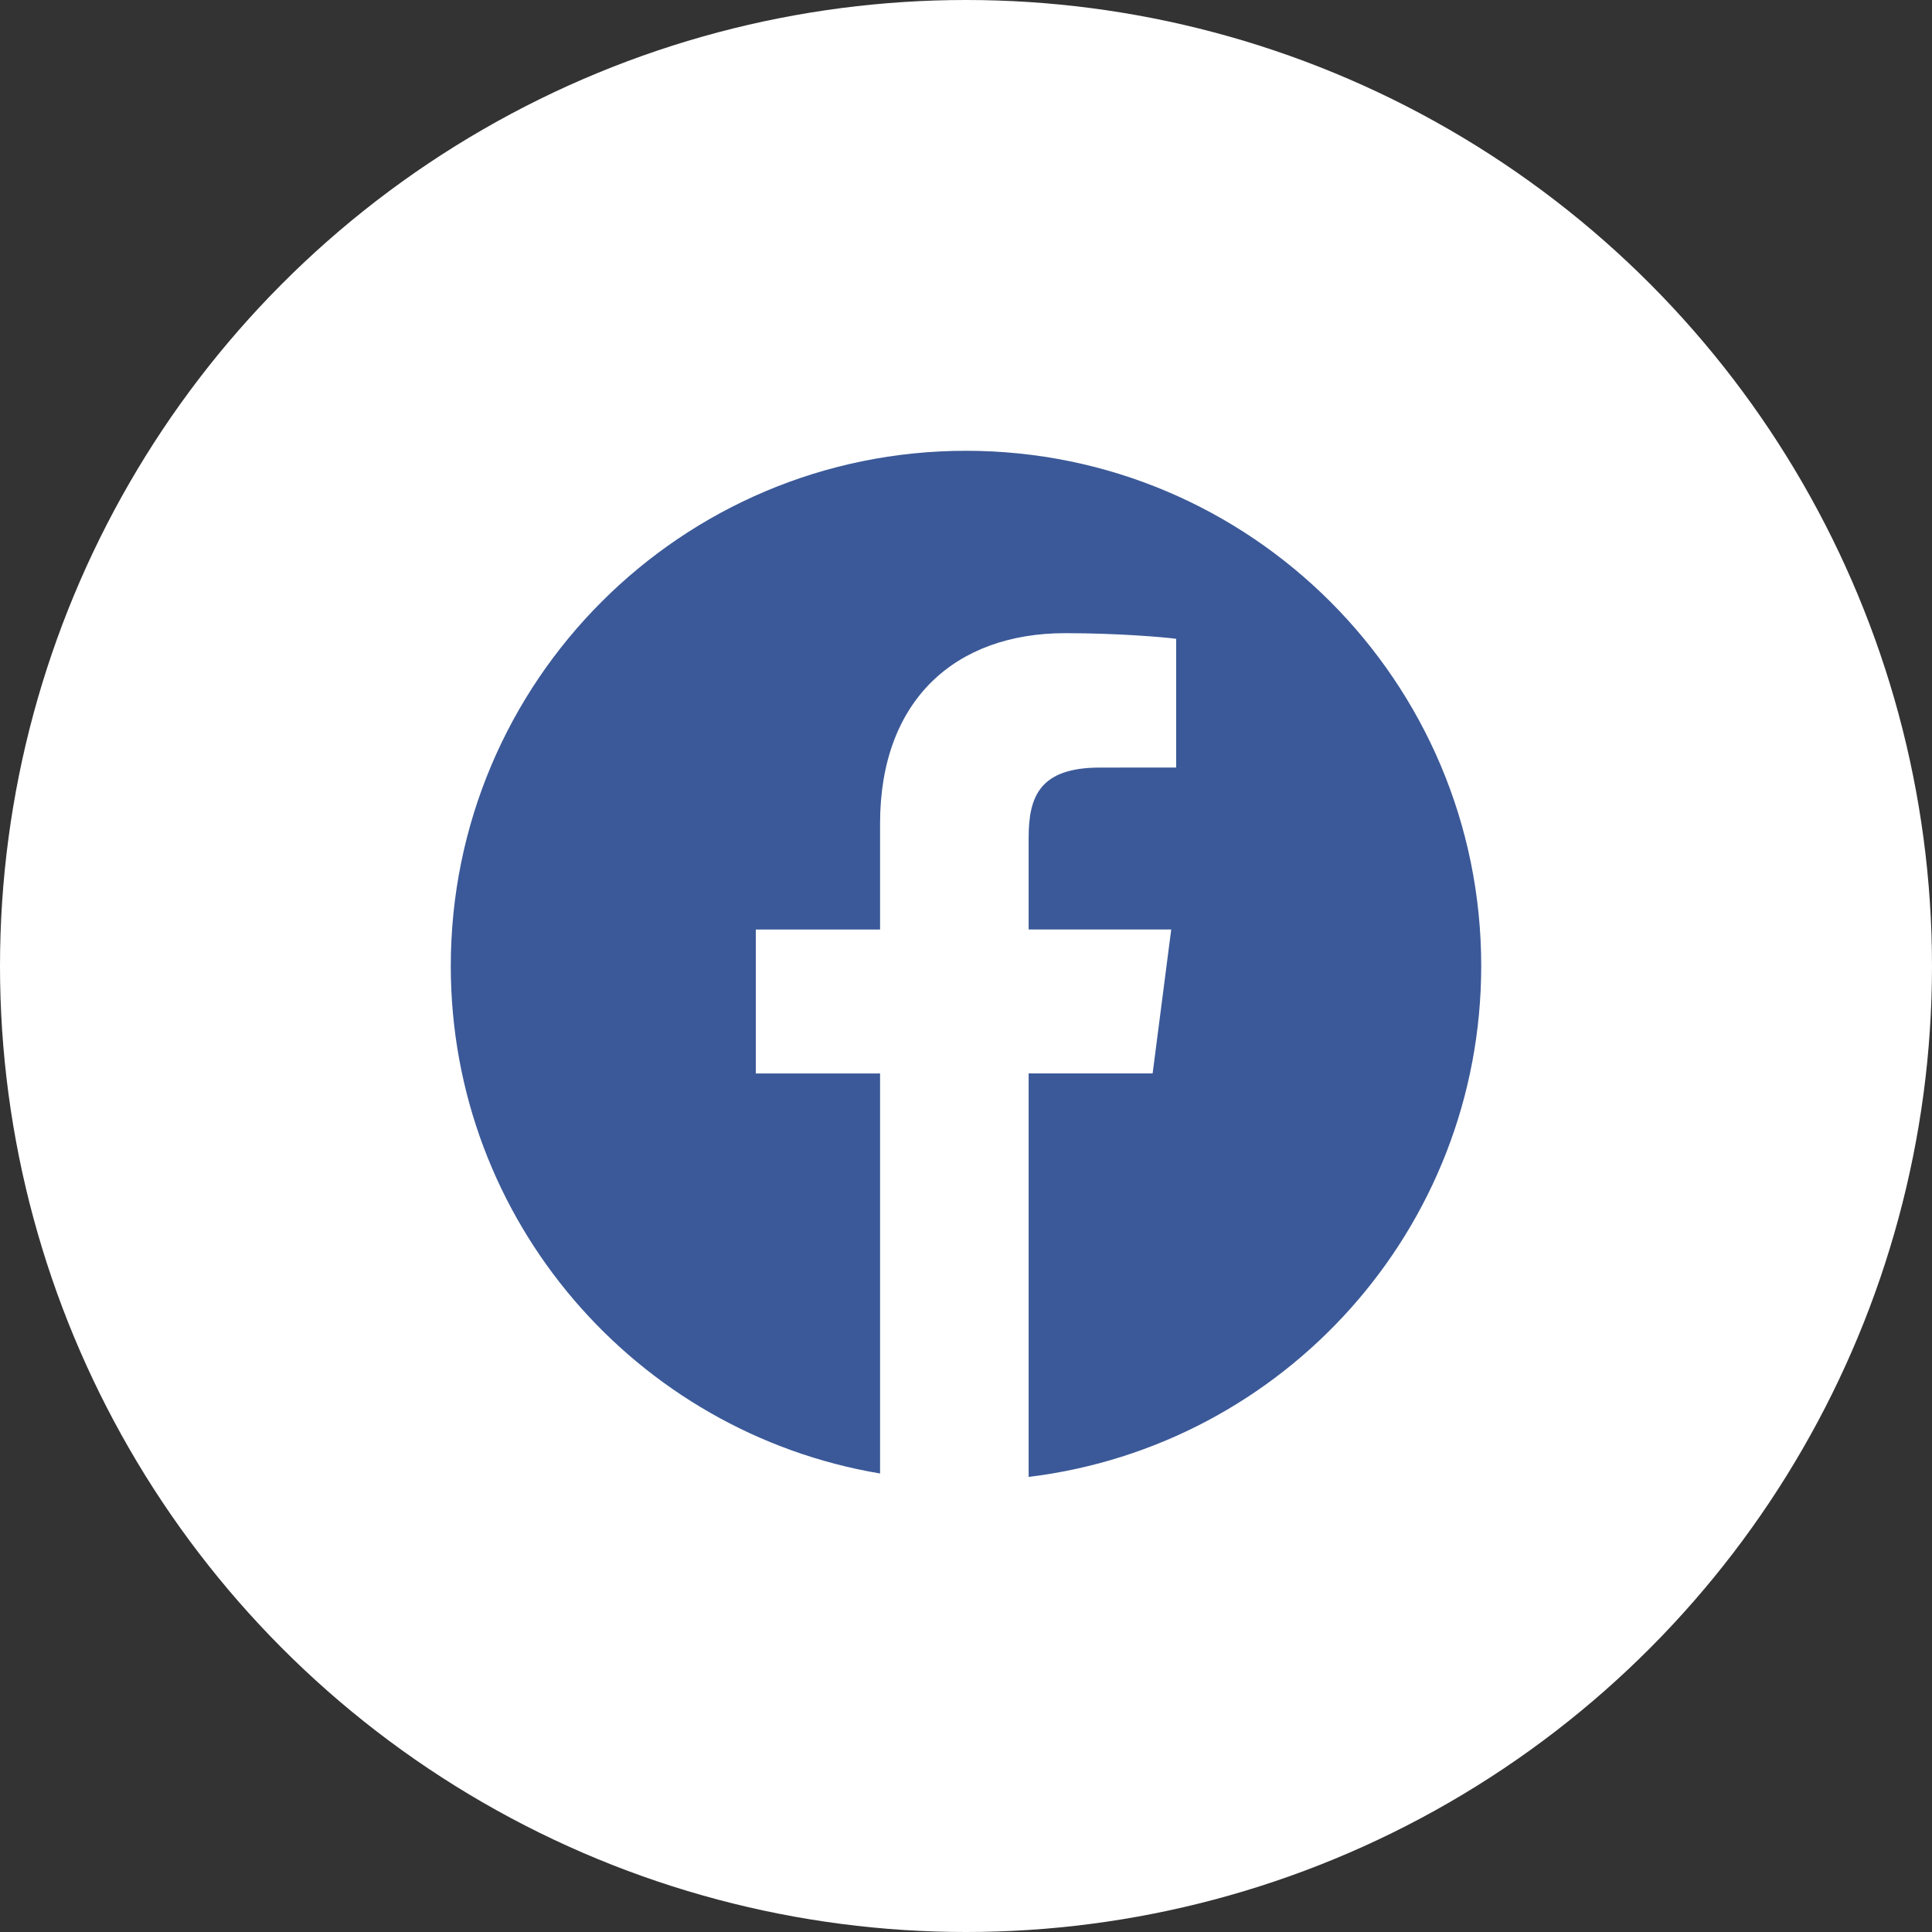
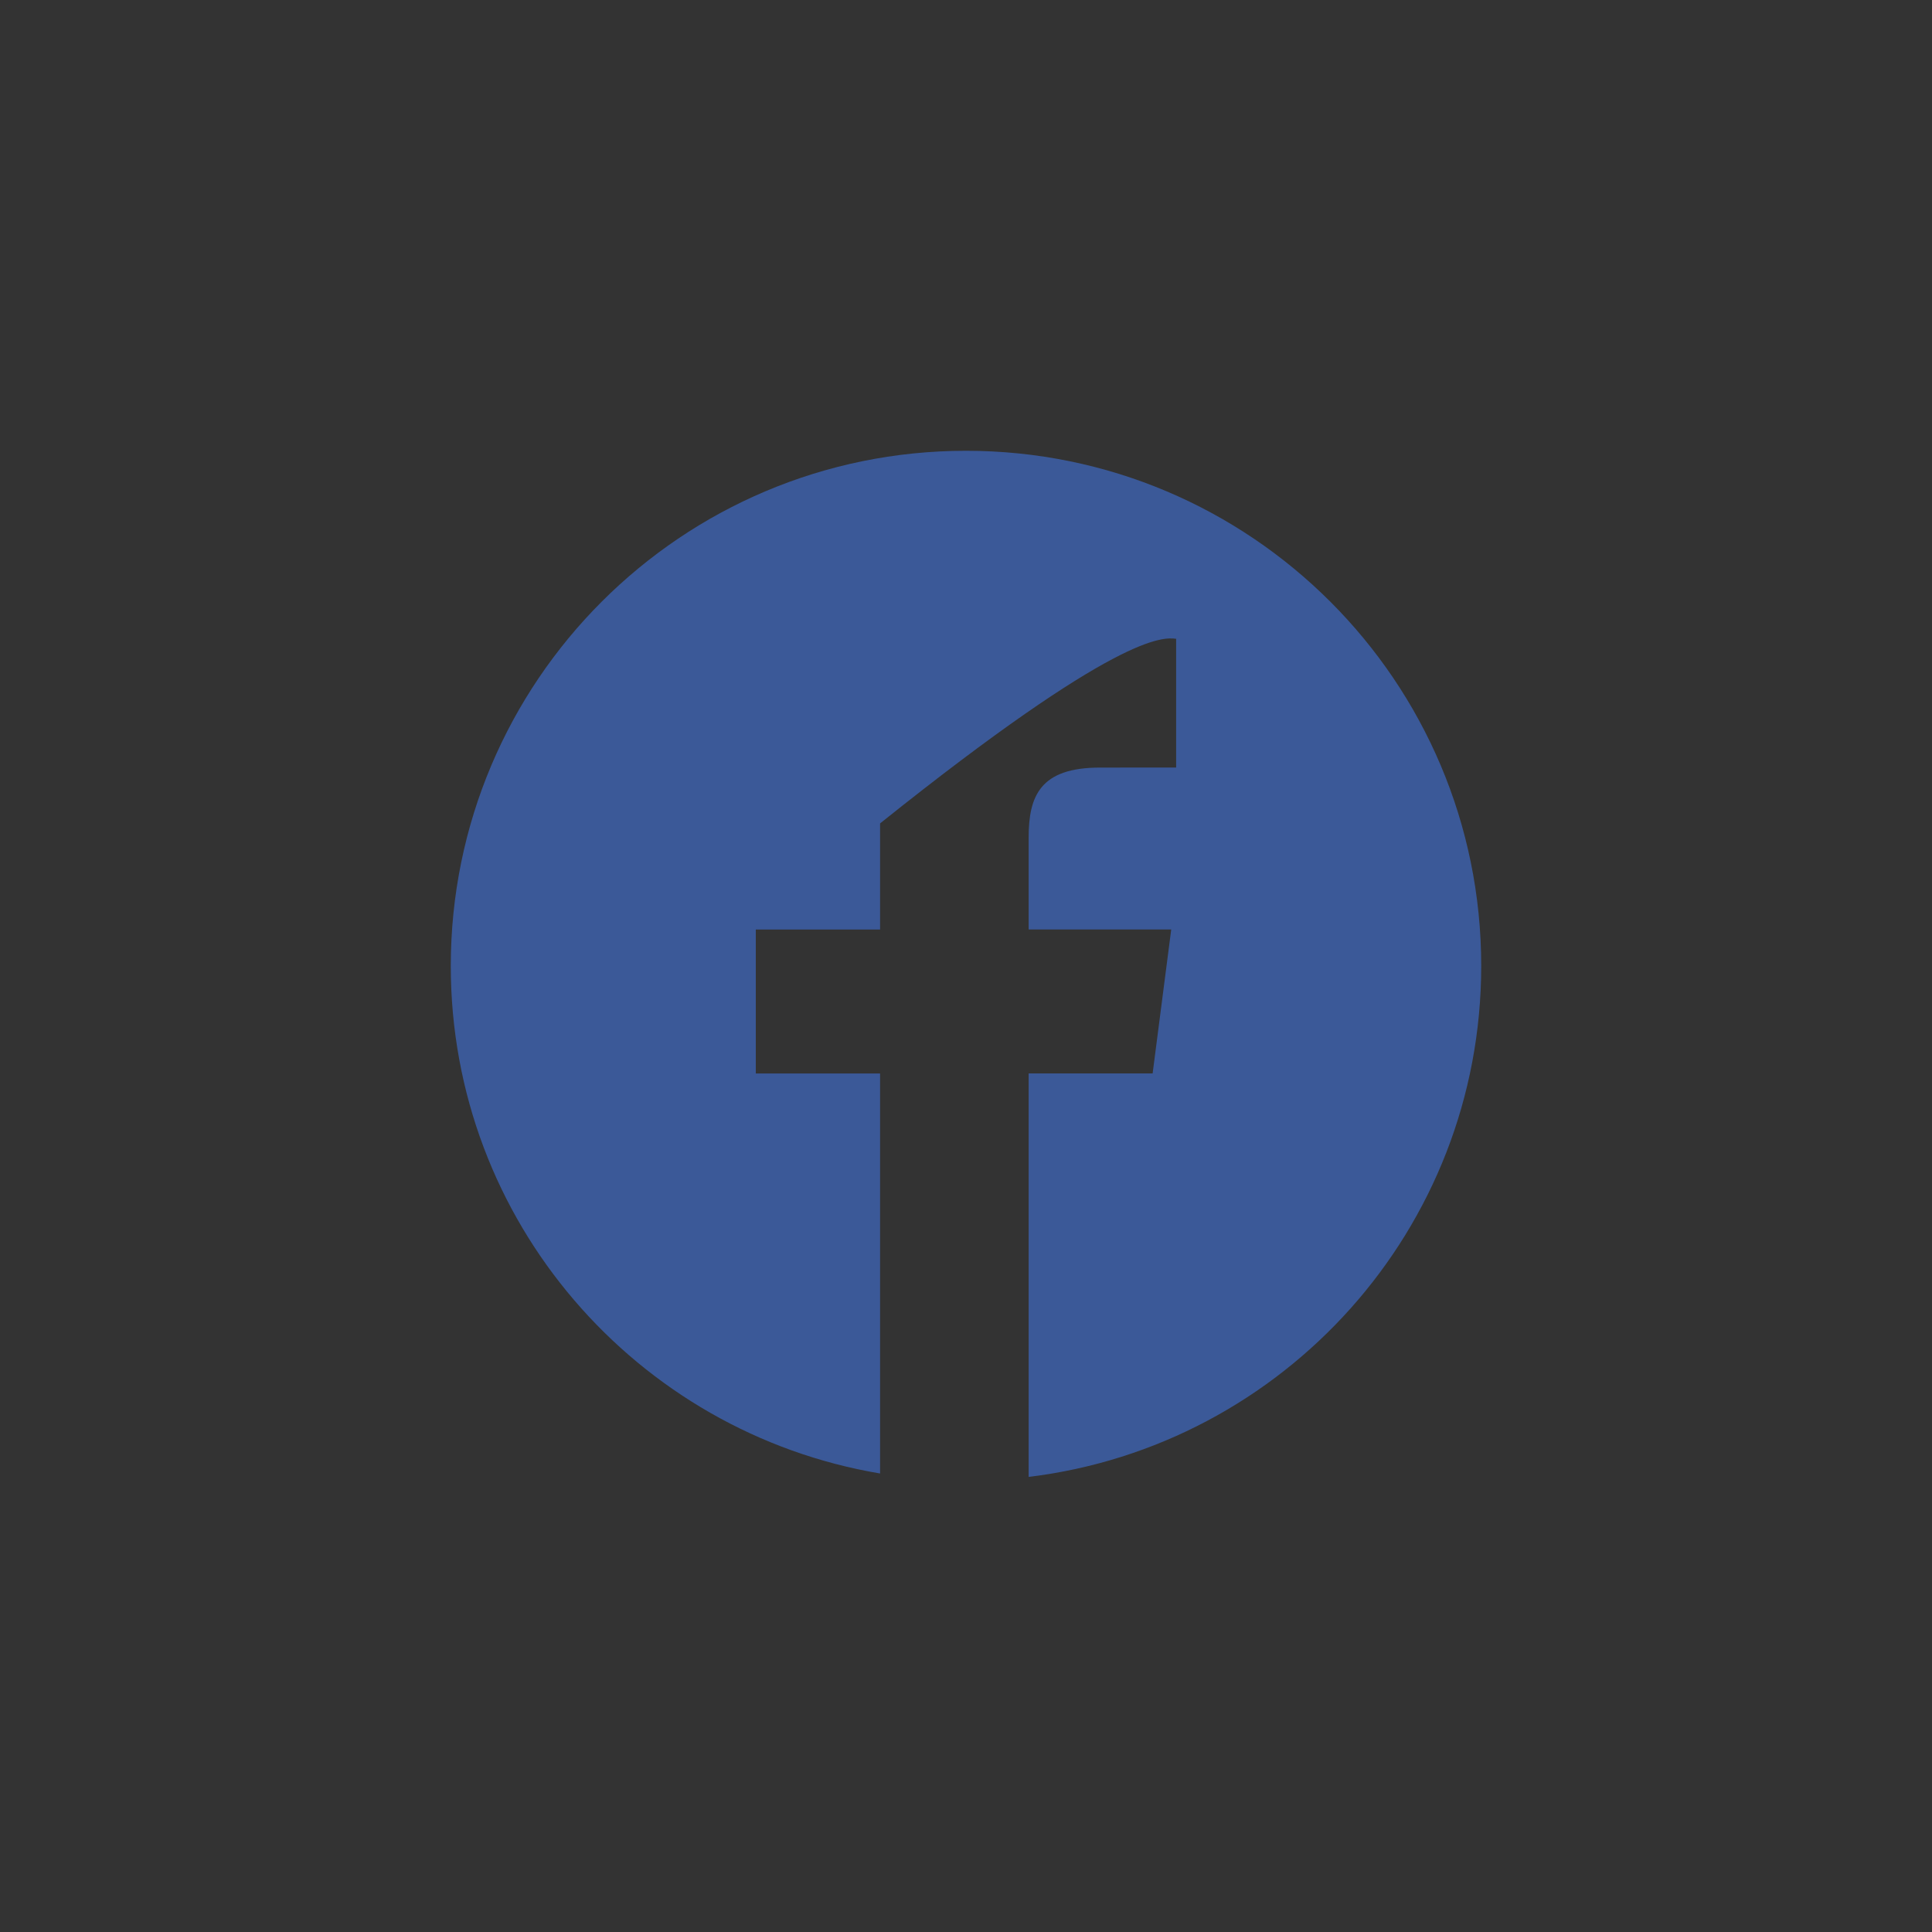
<svg xmlns="http://www.w3.org/2000/svg" width="40" height="40" viewBox="0 0 40 40" fill="none">
  <rect x="0" y="0" width="40" height="40" fill="#333333" stroke="none" />
-   <circle cx="20" cy="20" r="20" fill="white" />
-   <path d="M20 9.333C14.109 9.333 9.333 14.109 9.333 20C9.333 25.284 13.179 29.659 18.221 30.507V22.225H15.648V19.245H18.221V17.048C18.221 14.498 19.778 13.109 22.053 13.109C23.142 13.109 24.079 13.19 24.351 13.226V15.891L22.773 15.892C21.536 15.892 21.297 16.479 21.297 17.342V19.244H24.249L23.864 22.224H21.297V30.578C26.575 29.936 30.667 25.448 30.667 19.997C30.667 14.109 25.891 9.333 20 9.333Z" fill="#3B5998" />
+   <path d="M20 9.333C14.109 9.333 9.333 14.109 9.333 20C9.333 25.284 13.179 29.659 18.221 30.507V22.225H15.648V19.245H18.221V17.048C23.142 13.109 24.079 13.19 24.351 13.226V15.891L22.773 15.892C21.536 15.892 21.297 16.479 21.297 17.342V19.244H24.249L23.864 22.224H21.297V30.578C26.575 29.936 30.667 25.448 30.667 19.997C30.667 14.109 25.891 9.333 20 9.333Z" fill="#3B5998" />
</svg>